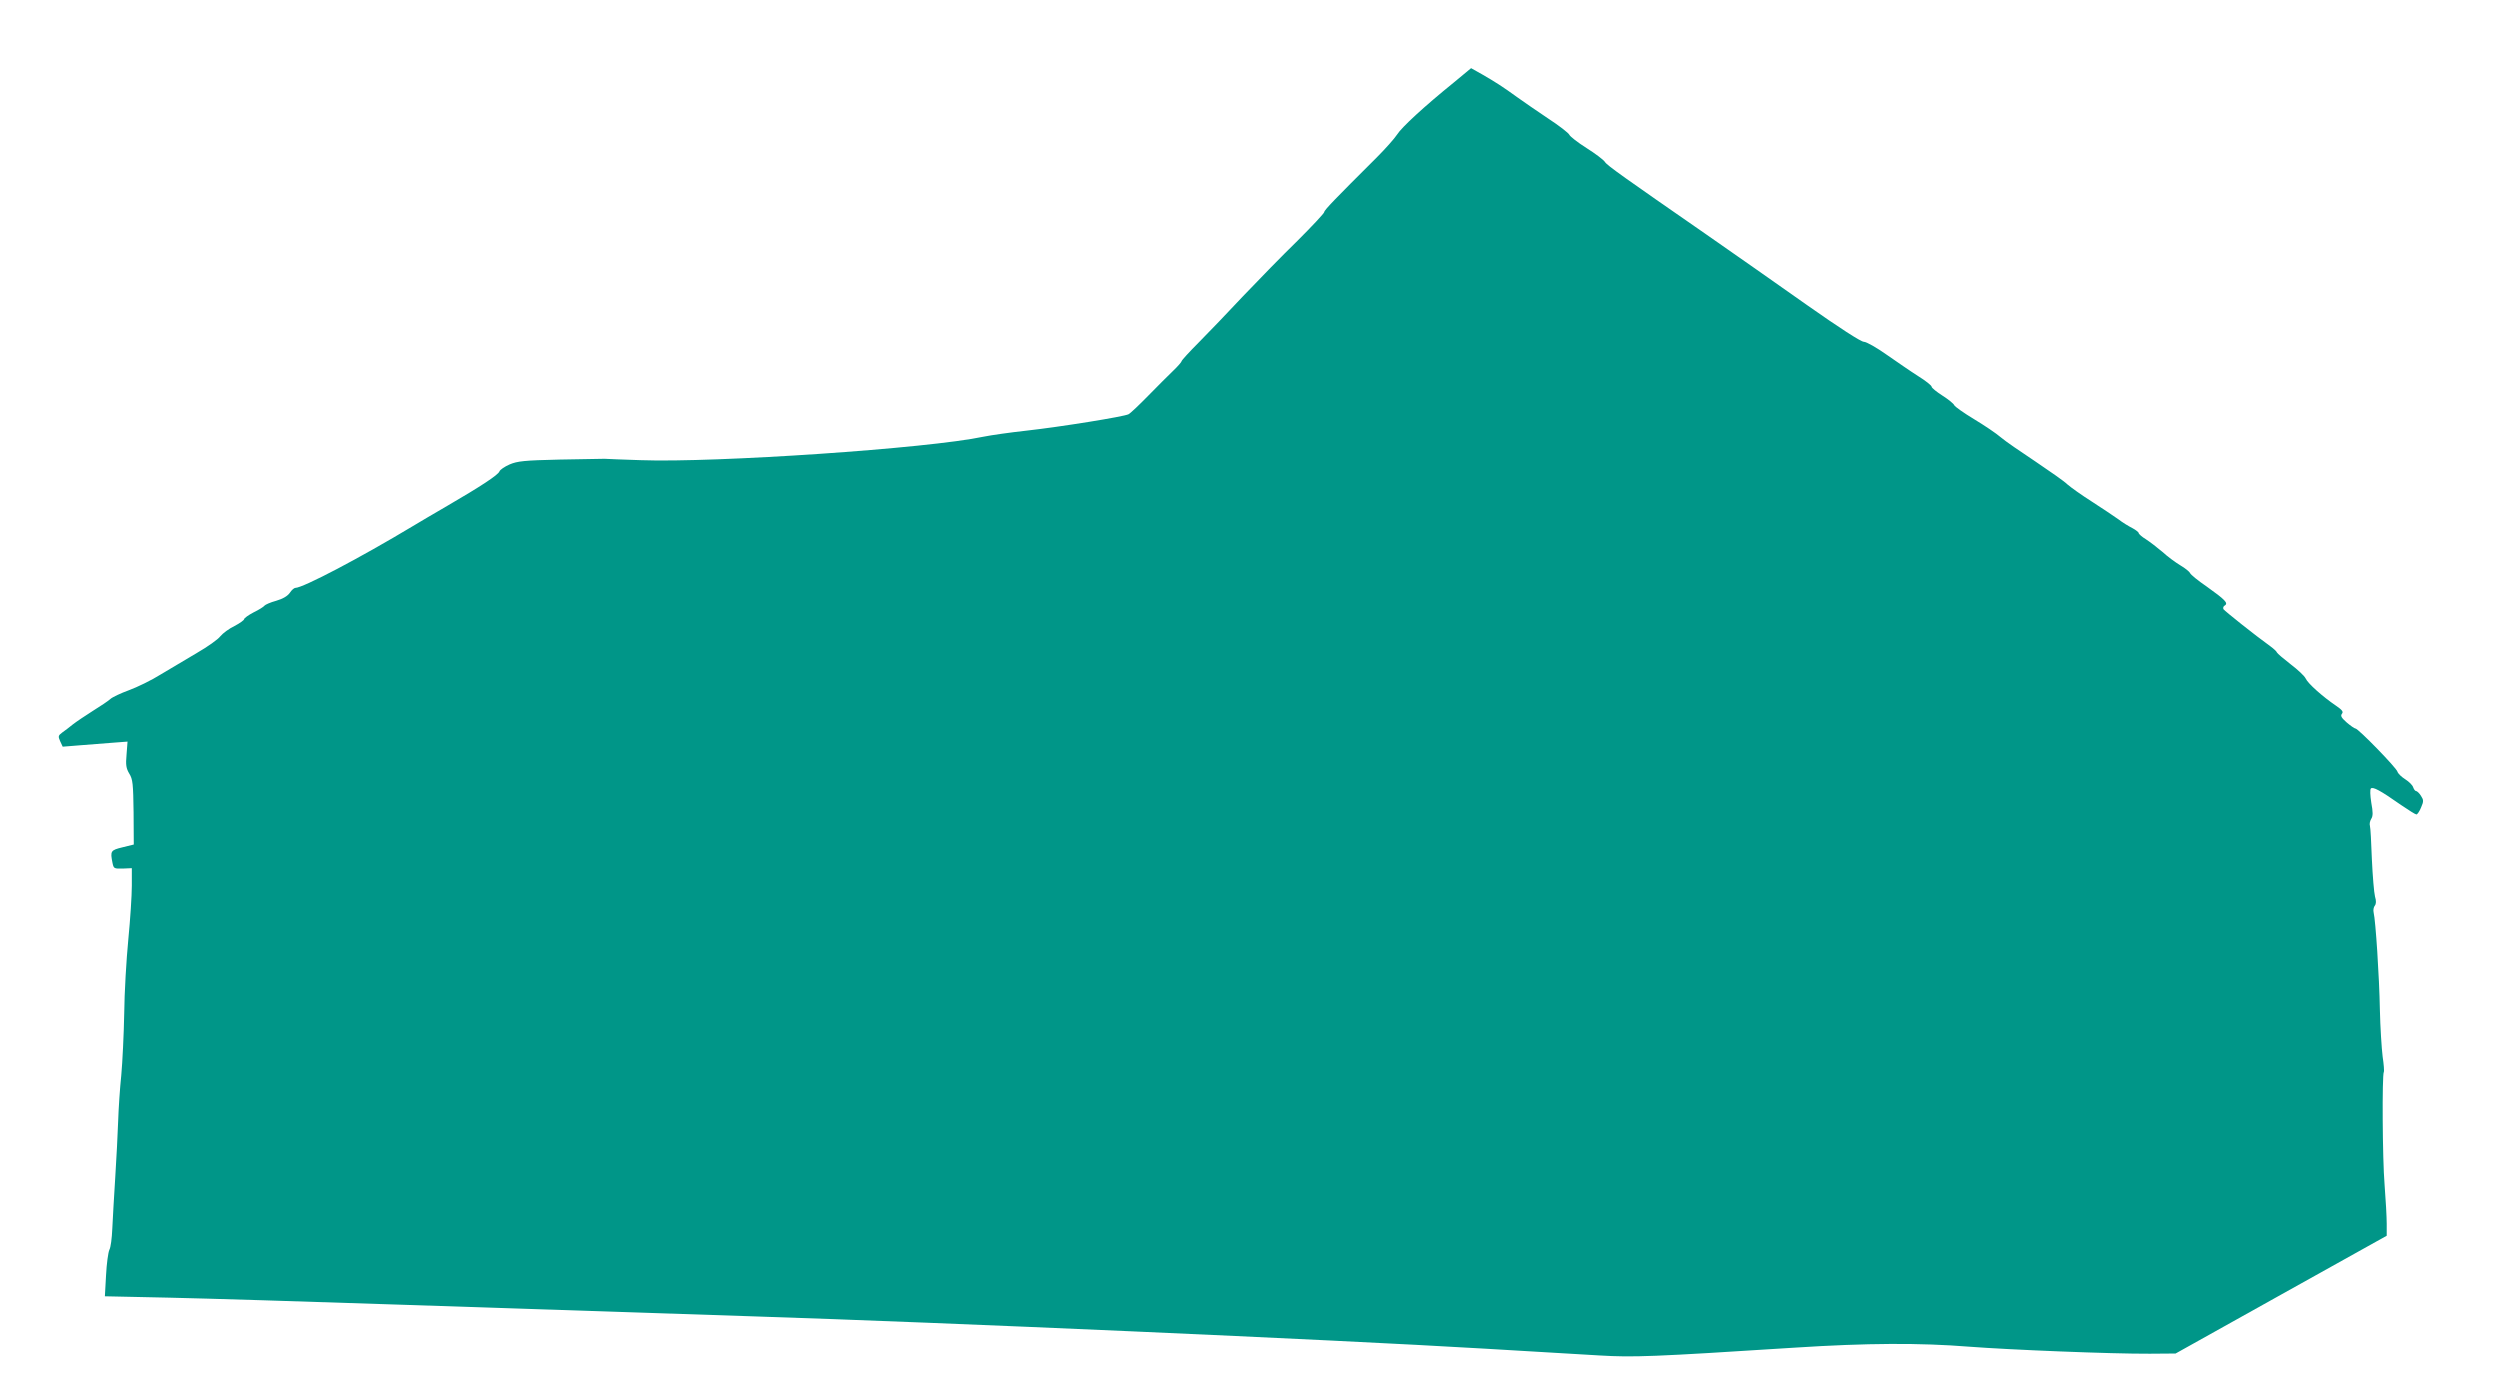
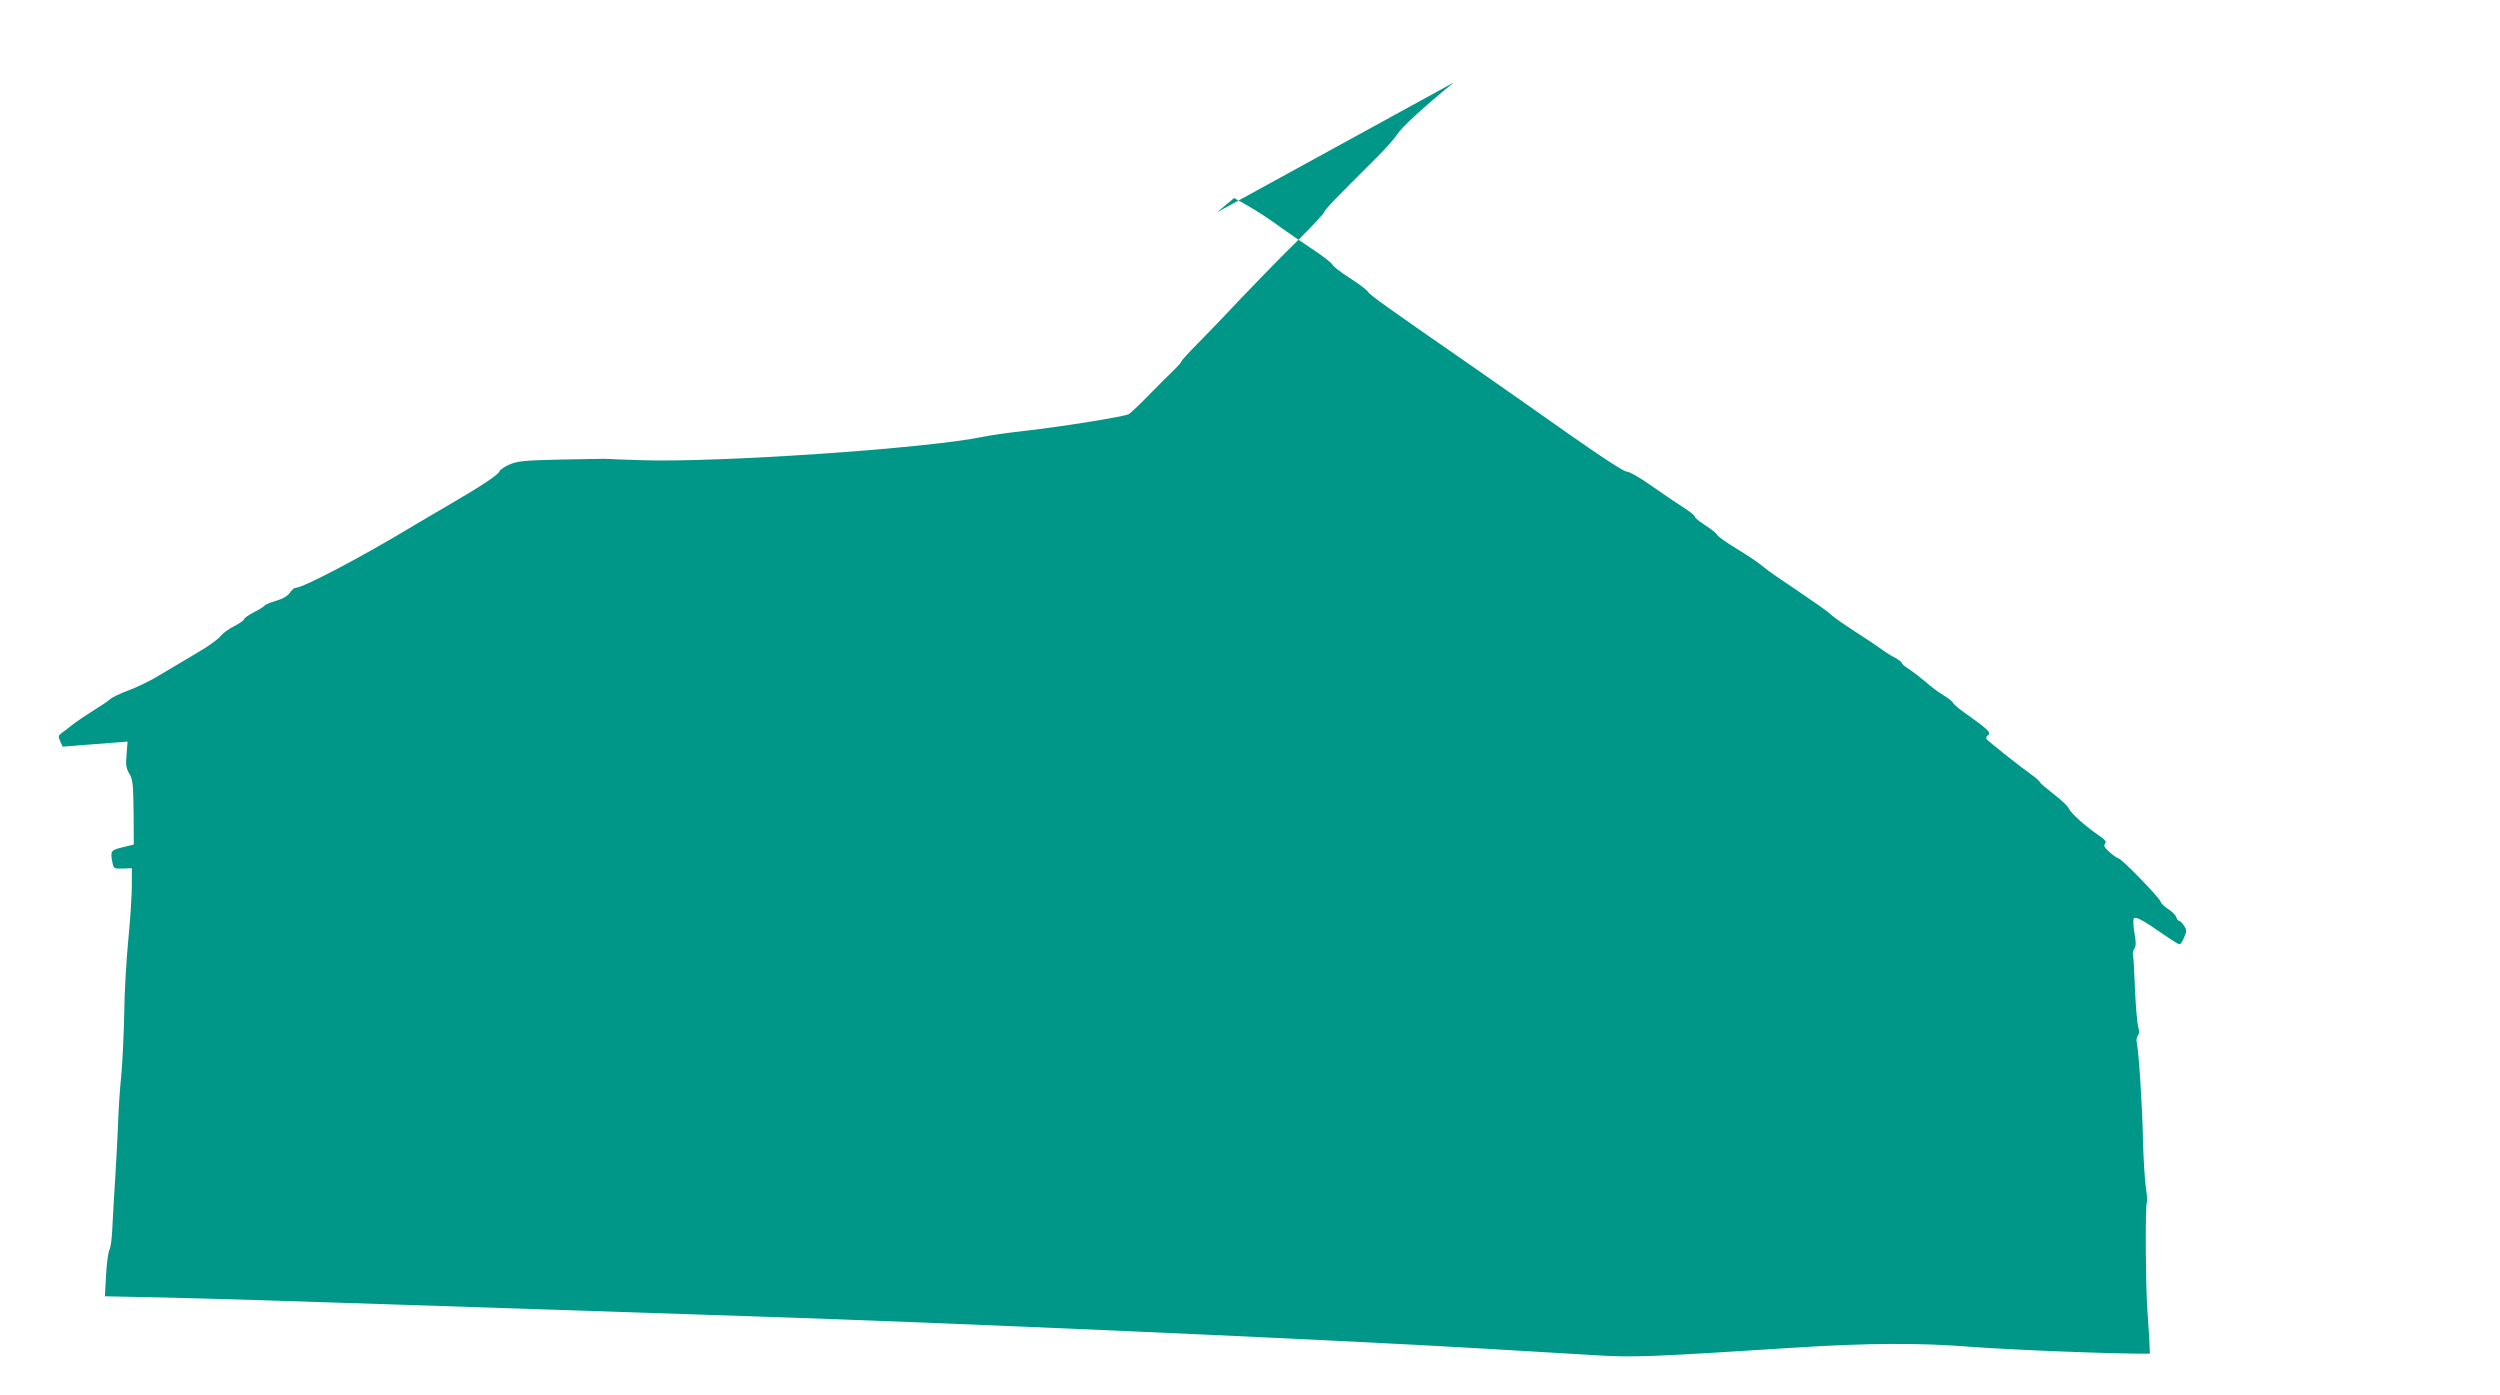
<svg xmlns="http://www.w3.org/2000/svg" version="1.0" width="1280pt" height="714pt" viewBox="0 0 1280 714" preserveAspectRatio="xMidYMid meet">
  <g transform="translate(0,714) scale(0.1,-0.1)" fill="#009688" stroke="none">
-     <path d="M7444 6718 c-152 -123 -268 -230 -291 -267 -13 -20 -60 -73 -105 -118 -215 -214 -268 -269 -268 -279 0 -6 -62 -72 -137 -147 -76 -74 -201 -202 -278 -283 -77 -82 -179 -189 -227 -237 -49 -49 -88 -92 -88 -96 0 -4 -19 -26 -42 -48 -24 -23 -81 -80 -128 -128 -47 -48 -92 -91 -102 -96 -23 -12 -344 -64 -523 -84 -82 -9 -181 -23 -220 -31 -282 -60 -1371 -134 -1756 -120 -90 3 -173 6 -184 7 -11 0 -114 -2 -230 -4 -181 -4 -216 -8 -256 -25 -25 -11 -49 -27 -52 -36 -7 -18 -95 -76 -267 -176 -69 -40 -147 -86 -175 -103 -271 -163 -564 -317 -603 -317 -6 0 -19 -11 -28 -25 -11 -16 -35 -31 -70 -41 -30 -8 -56 -20 -60 -25 -3 -5 -28 -21 -55 -34 -27 -14 -49 -30 -49 -35 0 -5 -22 -21 -49 -35 -27 -13 -60 -37 -73 -53 -12 -16 -66 -54 -118 -84 -52 -31 -135 -80 -185 -110 -49 -31 -124 -67 -165 -82 -41 -15 -84 -35 -95 -45 -11 -10 -51 -37 -90 -61 -38 -24 -84 -55 -102 -69 -17 -14 -42 -33 -55 -42 -20 -15 -21 -19 -10 -44 l13 -28 87 7 c48 4 123 10 166 13 l79 6 -5 -66 c-5 -54 -2 -71 14 -98 18 -29 20 -52 22 -198 l1 -165 -57 -14 c-62 -15 -64 -19 -52 -80 6 -29 8 -30 53 -29 l46 2 0 -90 c0 -49 -8 -173 -18 -275 -10 -102 -20 -273 -21 -380 -2 -107 -9 -249 -15 -315 -7 -66 -14 -172 -16 -235 -2 -63 -9 -194 -15 -290 -6 -96 -13 -214 -15 -261 -2 -48 -8 -96 -15 -108 -6 -13 -14 -71 -17 -130 l-6 -108 329 -7 c181 -4 714 -20 1184 -36 470 -16 1287 -43 1815 -60 964 -31 2942 -118 3735 -165 234 -14 500 -30 591 -35 173 -10 265 -7 997 40 372 24 643 25 894 5 208 -16 728 -37 925 -36 l132 1 541 302 540 301 0 61 c0 34 -5 124 -11 201 -11 132 -13 560 -4 576 3 3 0 40 -6 80 -5 41 -12 148 -14 239 -3 170 -22 458 -32 498 -3 12 0 28 6 35 7 9 8 24 1 47 -5 19 -12 104 -16 190 -3 85 -7 163 -10 172 -3 9 0 25 7 36 9 14 9 34 0 82 -6 39 -7 68 -2 73 10 10 47 -9 155 -85 38 -26 73 -48 78 -48 5 0 16 16 24 36 14 32 13 38 -1 60 -8 13 -20 24 -25 24 -5 0 -11 9 -15 20 -3 10 -21 28 -40 40 -19 12 -37 29 -40 39 -6 21 -201 221 -215 221 -5 0 -25 14 -45 31 -27 24 -33 34 -24 45 8 10 1 19 -31 41 -68 46 -144 114 -155 139 -6 13 -40 45 -77 73 -36 28 -68 55 -70 60 -1 5 -17 20 -35 33 -78 56 -232 179 -239 189 -3 6 -1 15 7 19 19 12 1 30 -93 97 -44 30 -82 61 -85 69 -3 7 -25 25 -49 39 -25 15 -66 45 -92 69 -27 23 -65 52 -85 65 -20 12 -37 27 -37 32 0 4 -15 16 -32 25 -18 9 -51 29 -73 46 -22 16 -83 56 -135 90 -52 33 -108 73 -125 88 -16 16 -91 68 -165 118 -74 49 -154 104 -176 123 -23 20 -84 61 -137 93 -53 32 -98 64 -101 71 -3 8 -30 30 -60 49 -31 20 -56 40 -56 46 0 6 -30 30 -67 53 -38 24 -110 74 -162 110 -52 37 -105 67 -118 67 -15 0 -126 72 -291 188 -147 104 -377 265 -512 359 -427 296 -512 356 -523 374 -6 10 -48 42 -94 71 -46 29 -85 60 -88 68 -3 8 -51 46 -108 83 -56 38 -127 86 -157 108 -77 56 -117 81 -181 118 l-57 32 -88 -73z" />
+     <path d="M7444 6718 c-152 -123 -268 -230 -291 -267 -13 -20 -60 -73 -105 -118 -215 -214 -268 -269 -268 -279 0 -6 -62 -72 -137 -147 -76 -74 -201 -202 -278 -283 -77 -82 -179 -189 -227 -237 -49 -49 -88 -92 -88 -96 0 -4 -19 -26 -42 -48 -24 -23 -81 -80 -128 -128 -47 -48 -92 -91 -102 -96 -23 -12 -344 -64 -523 -84 -82 -9 -181 -23 -220 -31 -282 -60 -1371 -134 -1756 -120 -90 3 -173 6 -184 7 -11 0 -114 -2 -230 -4 -181 -4 -216 -8 -256 -25 -25 -11 -49 -27 -52 -36 -7 -18 -95 -76 -267 -176 -69 -40 -147 -86 -175 -103 -271 -163 -564 -317 -603 -317 -6 0 -19 -11 -28 -25 -11 -16 -35 -31 -70 -41 -30 -8 -56 -20 -60 -25 -3 -5 -28 -21 -55 -34 -27 -14 -49 -30 -49 -35 0 -5 -22 -21 -49 -35 -27 -13 -60 -37 -73 -53 -12 -16 -66 -54 -118 -84 -52 -31 -135 -80 -185 -110 -49 -31 -124 -67 -165 -82 -41 -15 -84 -35 -95 -45 -11 -10 -51 -37 -90 -61 -38 -24 -84 -55 -102 -69 -17 -14 -42 -33 -55 -42 -20 -15 -21 -19 -10 -44 l13 -28 87 7 c48 4 123 10 166 13 l79 6 -5 -66 c-5 -54 -2 -71 14 -98 18 -29 20 -52 22 -198 l1 -165 -57 -14 c-62 -15 -64 -19 -52 -80 6 -29 8 -30 53 -29 l46 2 0 -90 c0 -49 -8 -173 -18 -275 -10 -102 -20 -273 -21 -380 -2 -107 -9 -249 -15 -315 -7 -66 -14 -172 -16 -235 -2 -63 -9 -194 -15 -290 -6 -96 -13 -214 -15 -261 -2 -48 -8 -96 -15 -108 -6 -13 -14 -71 -17 -130 l-6 -108 329 -7 c181 -4 714 -20 1184 -36 470 -16 1287 -43 1815 -60 964 -31 2942 -118 3735 -165 234 -14 500 -30 591 -35 173 -10 265 -7 997 40 372 24 643 25 894 5 208 -16 728 -37 925 -36 c0 34 -5 124 -11 201 -11 132 -13 560 -4 576 3 3 0 40 -6 80 -5 41 -12 148 -14 239 -3 170 -22 458 -32 498 -3 12 0 28 6 35 7 9 8 24 1 47 -5 19 -12 104 -16 190 -3 85 -7 163 -10 172 -3 9 0 25 7 36 9 14 9 34 0 82 -6 39 -7 68 -2 73 10 10 47 -9 155 -85 38 -26 73 -48 78 -48 5 0 16 16 24 36 14 32 13 38 -1 60 -8 13 -20 24 -25 24 -5 0 -11 9 -15 20 -3 10 -21 28 -40 40 -19 12 -37 29 -40 39 -6 21 -201 221 -215 221 -5 0 -25 14 -45 31 -27 24 -33 34 -24 45 8 10 1 19 -31 41 -68 46 -144 114 -155 139 -6 13 -40 45 -77 73 -36 28 -68 55 -70 60 -1 5 -17 20 -35 33 -78 56 -232 179 -239 189 -3 6 -1 15 7 19 19 12 1 30 -93 97 -44 30 -82 61 -85 69 -3 7 -25 25 -49 39 -25 15 -66 45 -92 69 -27 23 -65 52 -85 65 -20 12 -37 27 -37 32 0 4 -15 16 -32 25 -18 9 -51 29 -73 46 -22 16 -83 56 -135 90 -52 33 -108 73 -125 88 -16 16 -91 68 -165 118 -74 49 -154 104 -176 123 -23 20 -84 61 -137 93 -53 32 -98 64 -101 71 -3 8 -30 30 -60 49 -31 20 -56 40 -56 46 0 6 -30 30 -67 53 -38 24 -110 74 -162 110 -52 37 -105 67 -118 67 -15 0 -126 72 -291 188 -147 104 -377 265 -512 359 -427 296 -512 356 -523 374 -6 10 -48 42 -94 71 -46 29 -85 60 -88 68 -3 8 -51 46 -108 83 -56 38 -127 86 -157 108 -77 56 -117 81 -181 118 l-57 32 -88 -73z" />
  </g>
</svg>